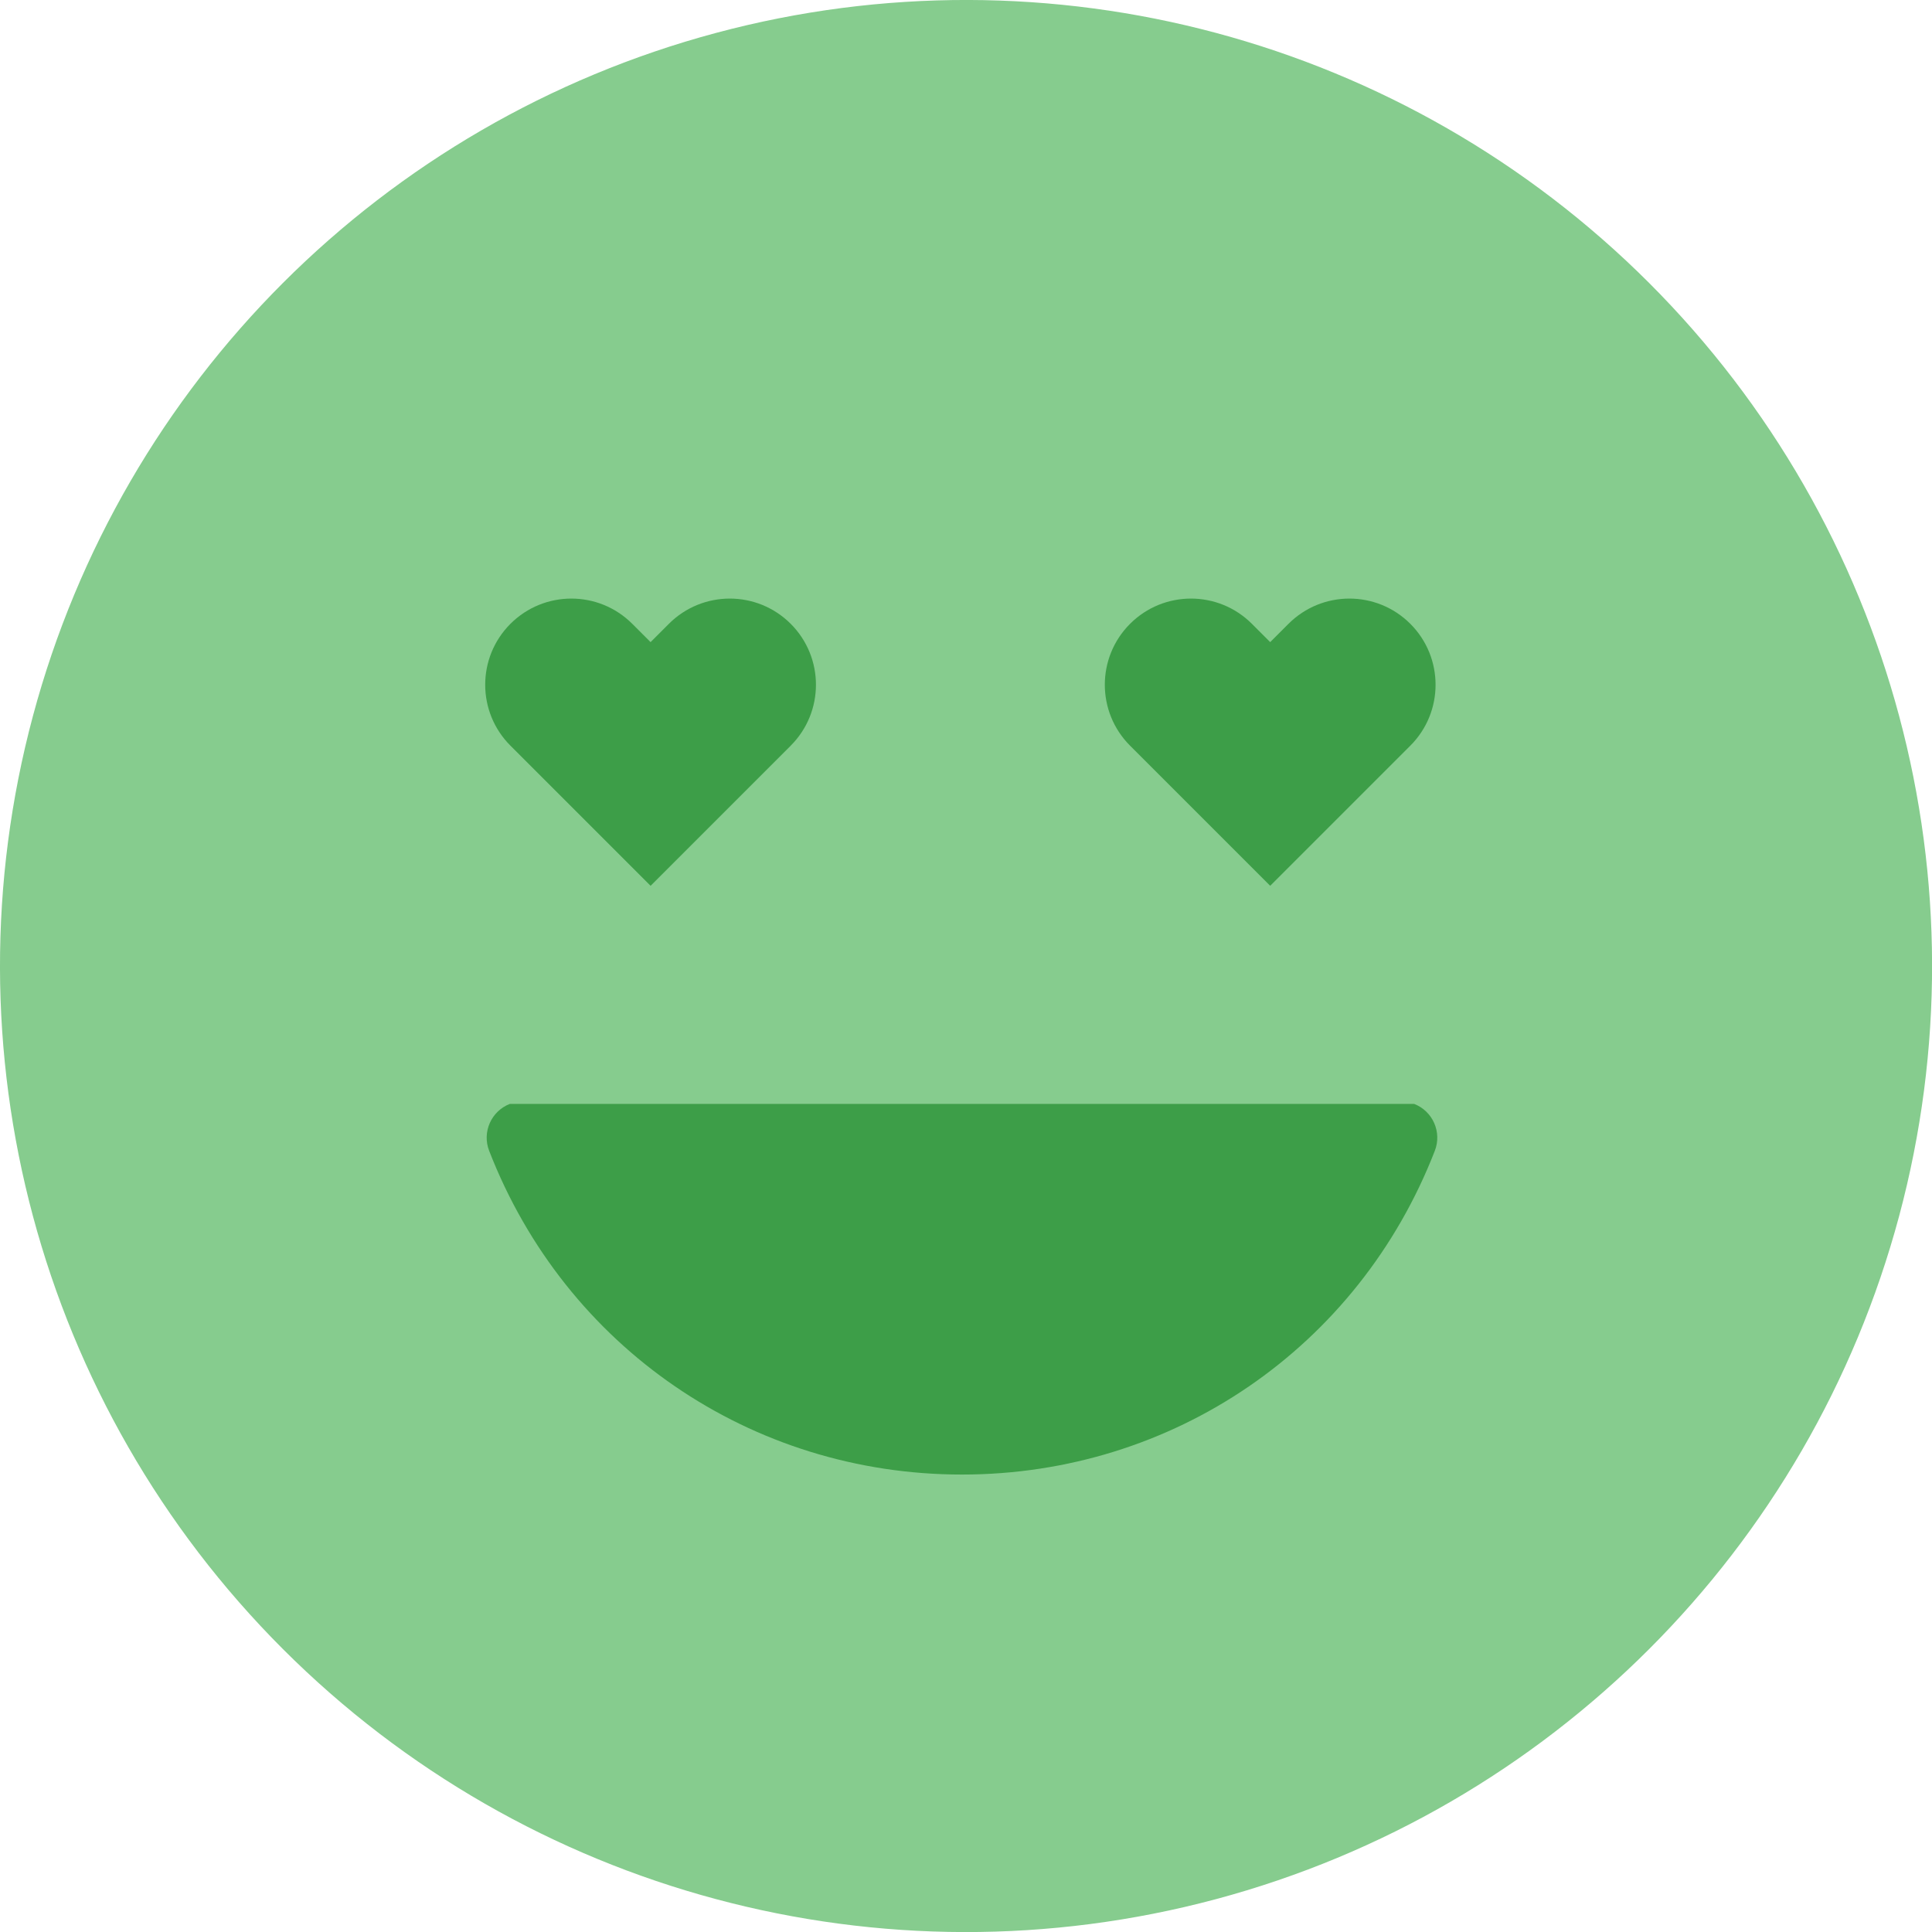
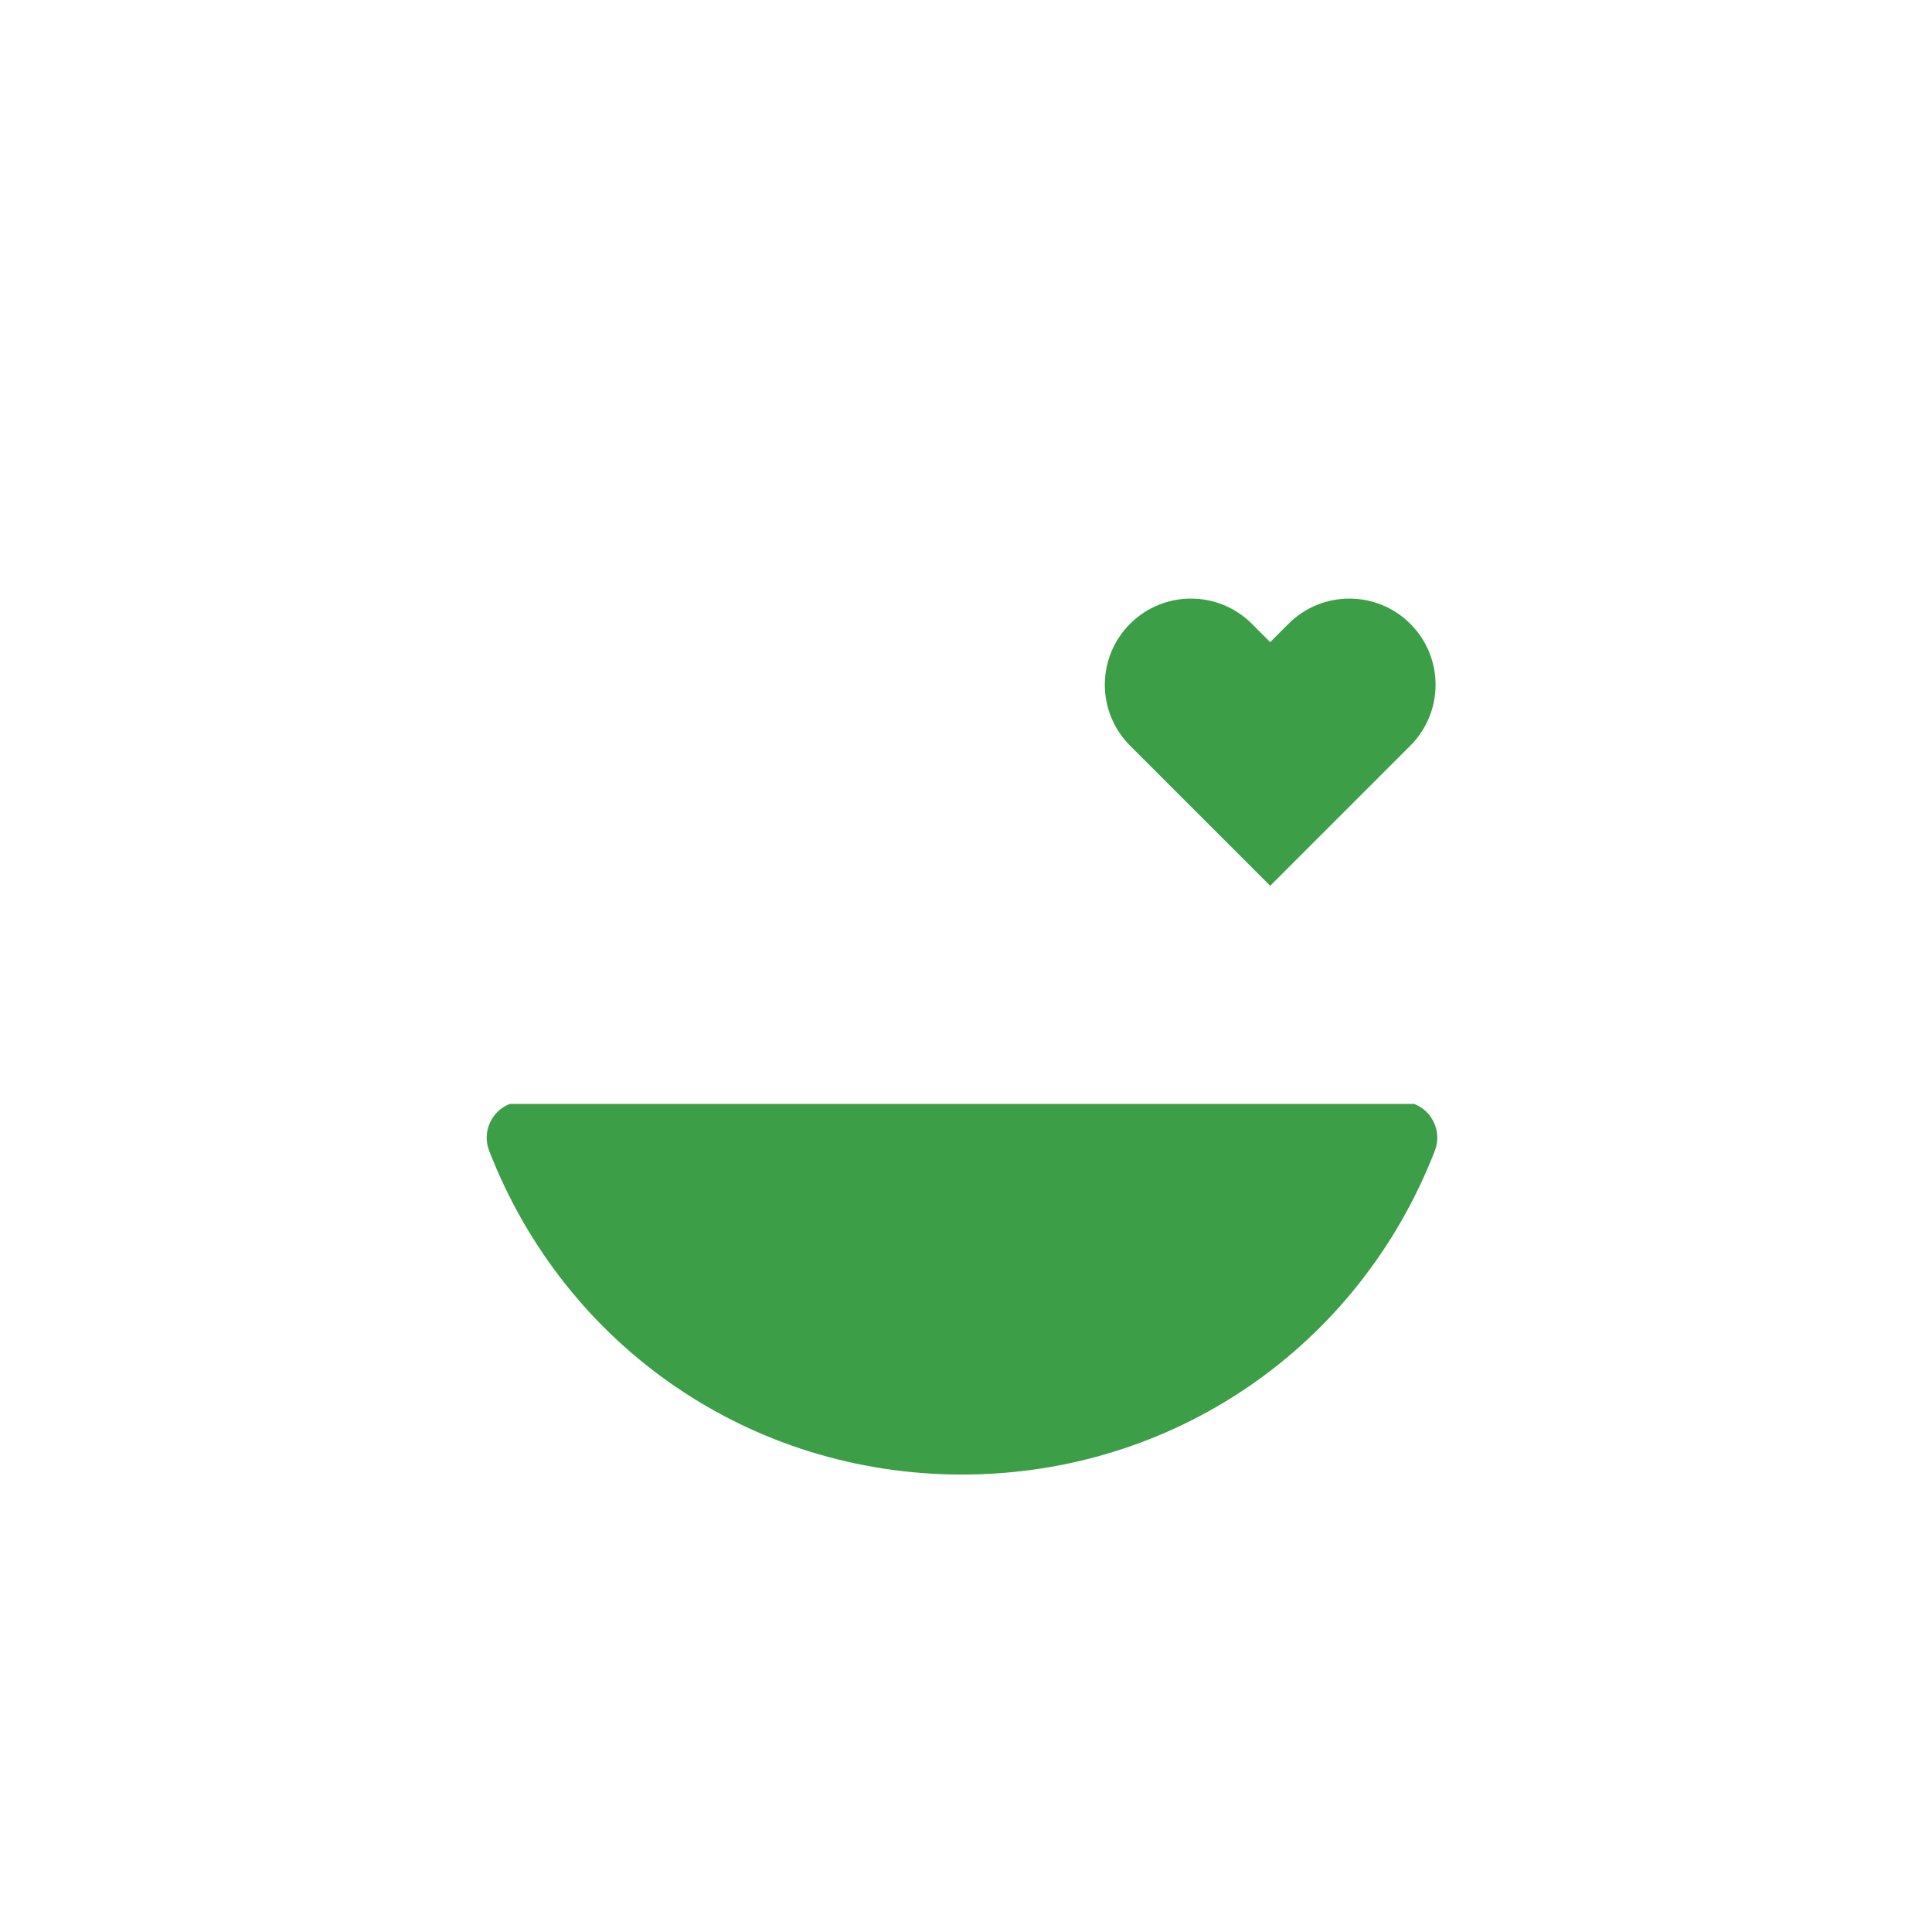
<svg xmlns="http://www.w3.org/2000/svg" id="Layer_2" data-name="Layer 2" viewBox="0 0 445.57 445.57">
  <defs>
    <style>
      .cls-1 {
        fill: #86cc8e;
      }

      .cls-2 {
        fill: #3d9e48;
      }
    </style>
  </defs>
  <g id="Layer_1-2" data-name="Layer 1">
    <g>
-       <circle class="cls-1" cx="222.79" cy="222.79" r="222.79" transform="translate(-92.28 222.79) rotate(-45)" />
      <path class="cls-2" d="m326.14,254.59H117.58c-4.3,1.67-6.44,6.51-4.77,10.81,17.6,45.36,60.41,74.67,109.05,74.67s91.44-29.31,109.05-74.67c1.67-4.3-.47-9.14-4.77-10.81Z" />
-       <path class="cls-2" d="m150.04,204.29l-32.32-32.32c-7.76-7.76-7.76-20.34,0-28.1,7.76-7.76,20.34-7.76,28.1,0l4.22,4.22,4.22-4.22c7.76-7.76,20.34-7.76,28.1,0,7.76,7.76,7.76,20.34,0,28.1l-32.32,32.32Z" />
      <path class="cls-2" d="m292.94,204.29l-32.32-32.32c-7.76-7.76-7.76-20.34,0-28.1,7.76-7.76,20.34-7.76,28.1,0l4.22,4.22,4.22-4.22c7.76-7.76,20.34-7.76,28.1,0,7.76,7.76,7.76,20.34,0,28.1l-32.32,32.32Z" />
    </g>
  </g>
</svg>